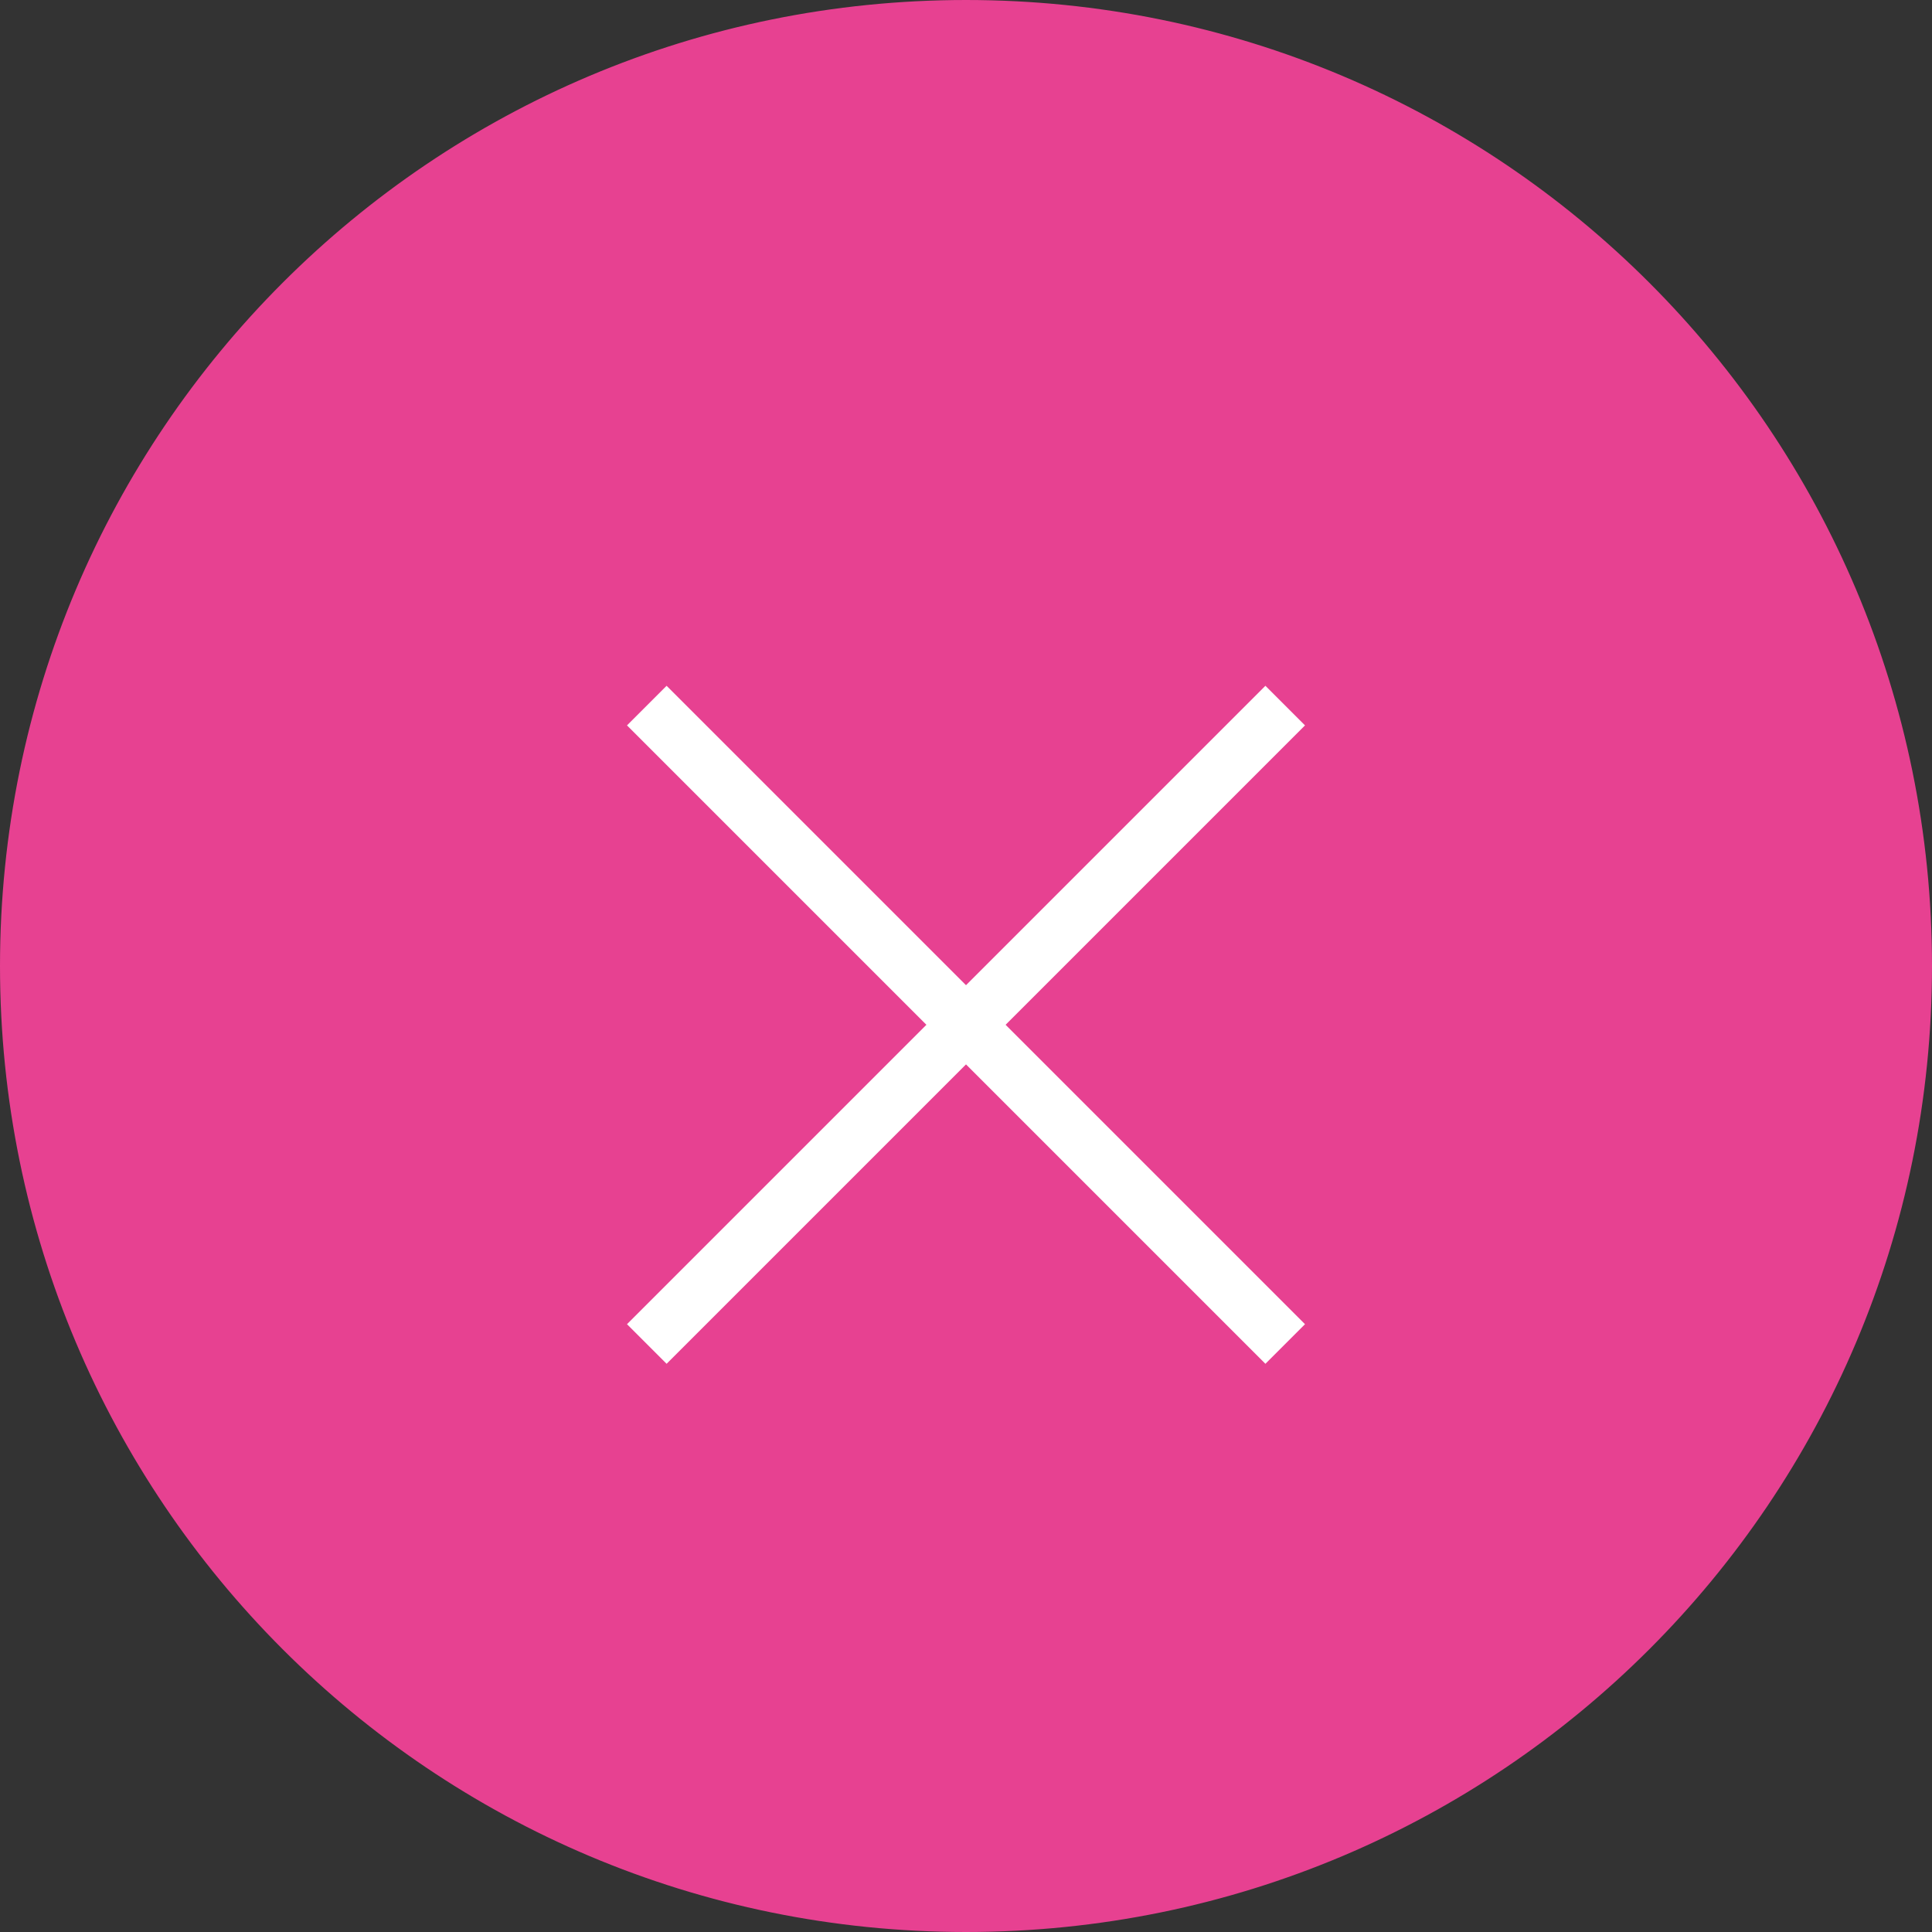
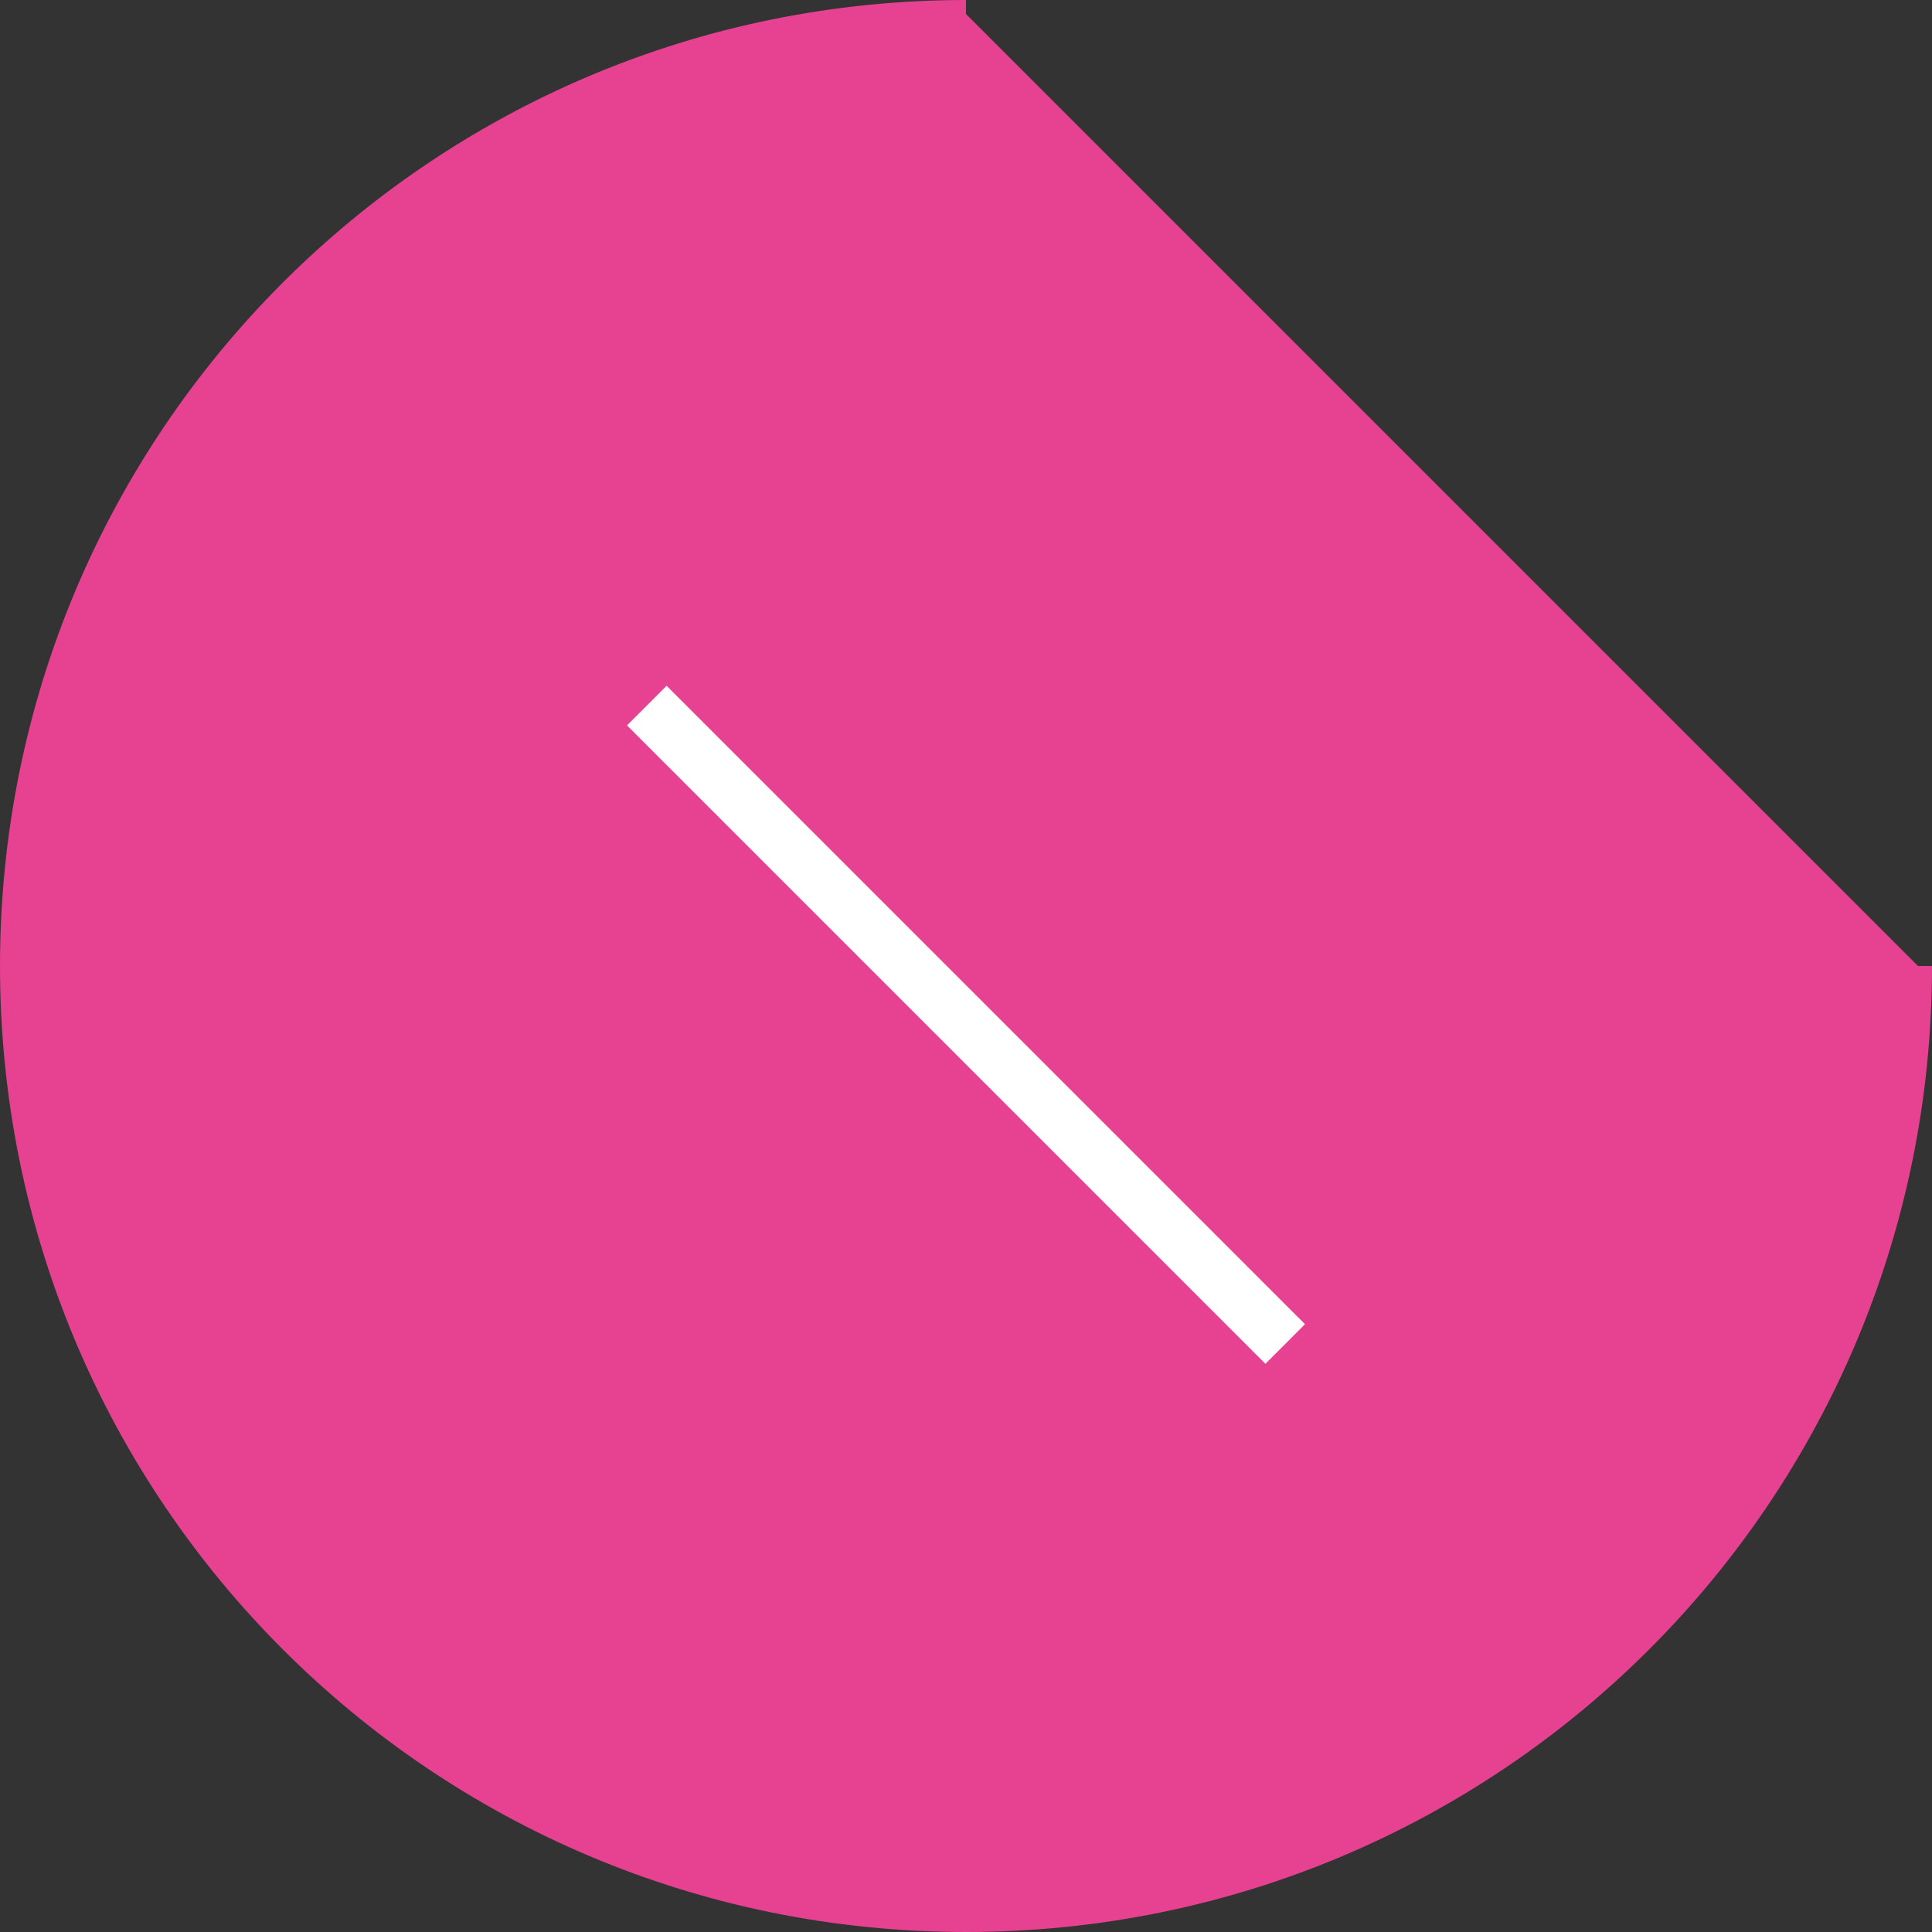
<svg xmlns="http://www.w3.org/2000/svg" version="1.1" viewBox="0 0 69 69">
  <rect x="0" y="0" width="69" height="69" fill="#333333" stroke="none" />
  <defs>
    <style>
      .cls-1 {
        fill: none;
        stroke: #fff;
        stroke-width: 2px;
      }

      .cls-2 {
        fill: #e74191;
        stroke: #e74191;
      }
    </style>
  </defs>
  <g>
    <g id="_レイヤー_1" data-name="レイヤー_1">
      <g id="_レイヤー_1-2" data-name="_レイヤー_1">
        <g id="_グループ_32688">
          <g id="_グループ_32685">
-             <path id="_パス_5993" class="cls-2" d="M68.5,34.5c0,18.8-15.2,34-34,34S.5,53.3.5,34.5,15.7.5,34.5.5s34,15.2,34,34" />
+             <path id="_パス_5993" class="cls-2" d="M68.5,34.5c0,18.8-15.2,34-34,34S.5,53.3.5,34.5,15.7.5,34.5.5" />
            <line id="_線_83" class="cls-1" x1="23.1" y1="25.2" x2="45.9" y2="48" />
-             <line id="_線_84" class="cls-1" x1="23.1" y1="48" x2="45.9" y2="25.2" />
          </g>
        </g>
      </g>
    </g>
  </g>
</svg>